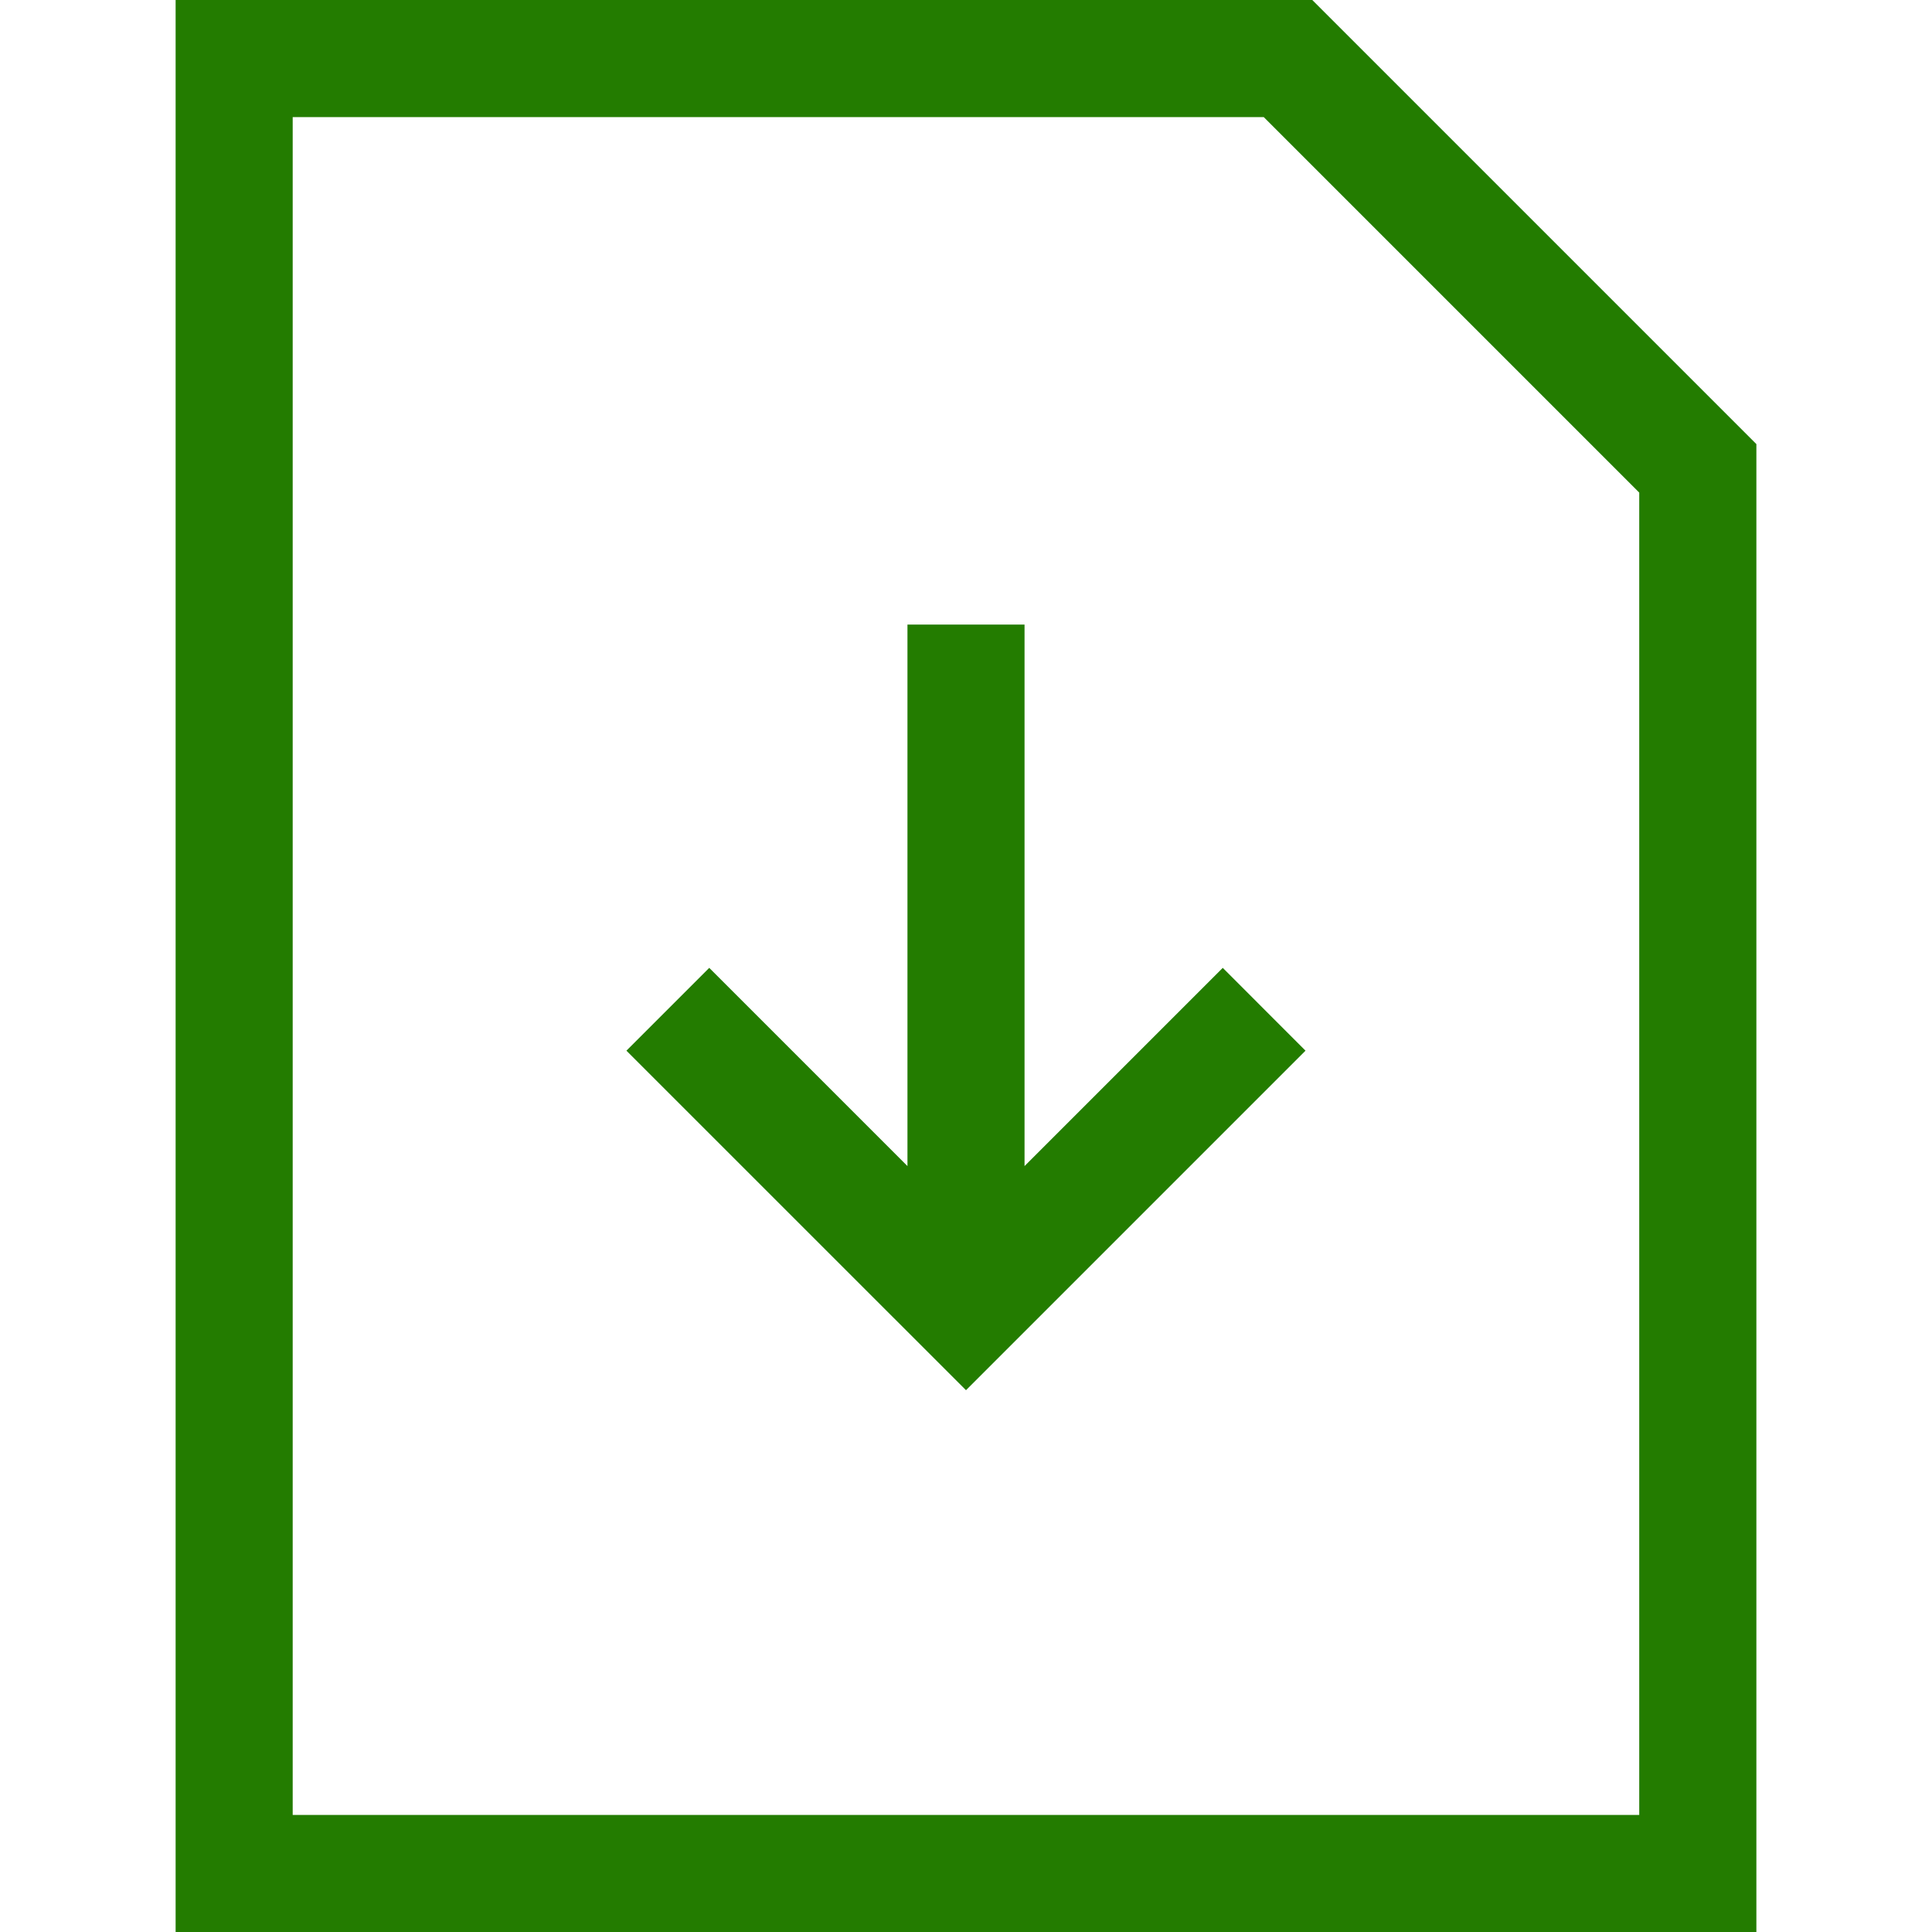
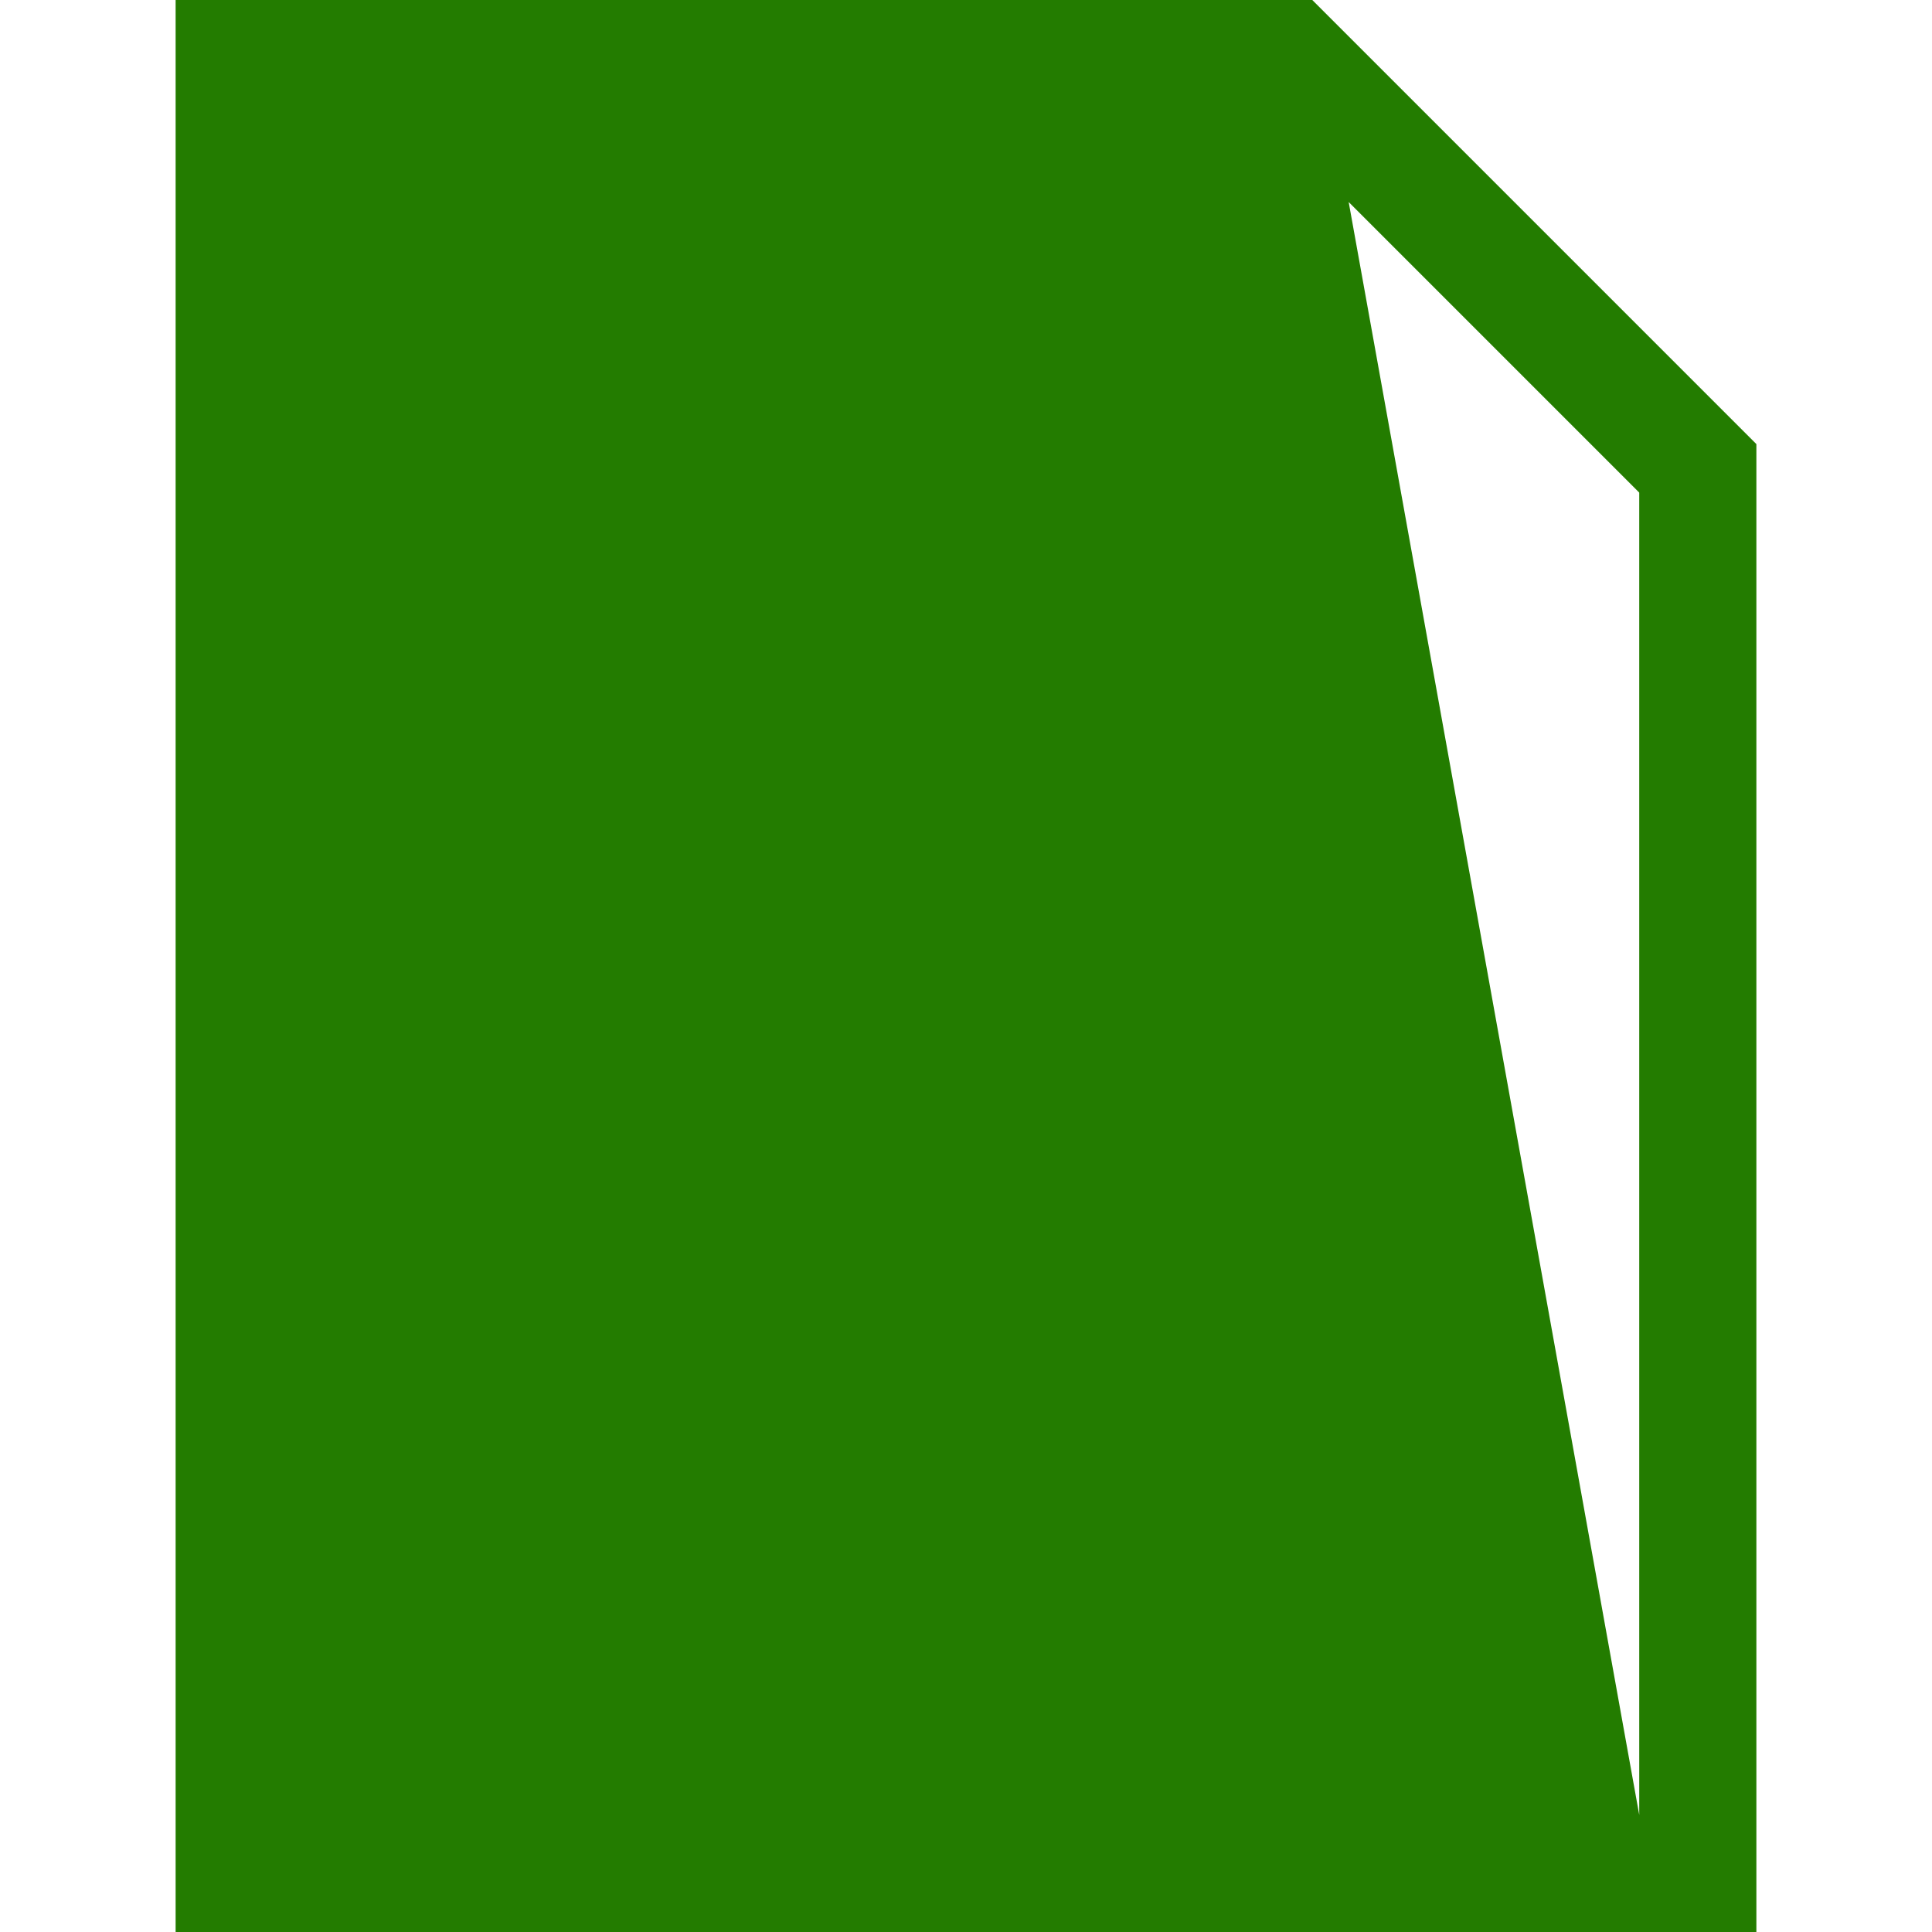
<svg xmlns="http://www.w3.org/2000/svg" width="30" height="30" viewBox="0 0 30 30" fill="none">
-   <path d="M20.377 0H2.727V30H27.273V6.896L20.377 0ZM25.454 28.182H4.545V1.818H19.623L25.454 7.649V28.182Z" fill="#237C00" />
-   <path d="M15.909 18.107V9.698H14.091V18.107L11.013 15.029L9.727 16.315L15 21.587L20.272 16.315L18.987 15.029L15.909 18.107Z" fill="#237C00" />
+   <path d="M20.377 0H2.727V30H27.273V6.896L20.377 0ZH4.545V1.818H19.623L25.454 7.649V28.182Z" fill="#237C00" />
</svg>